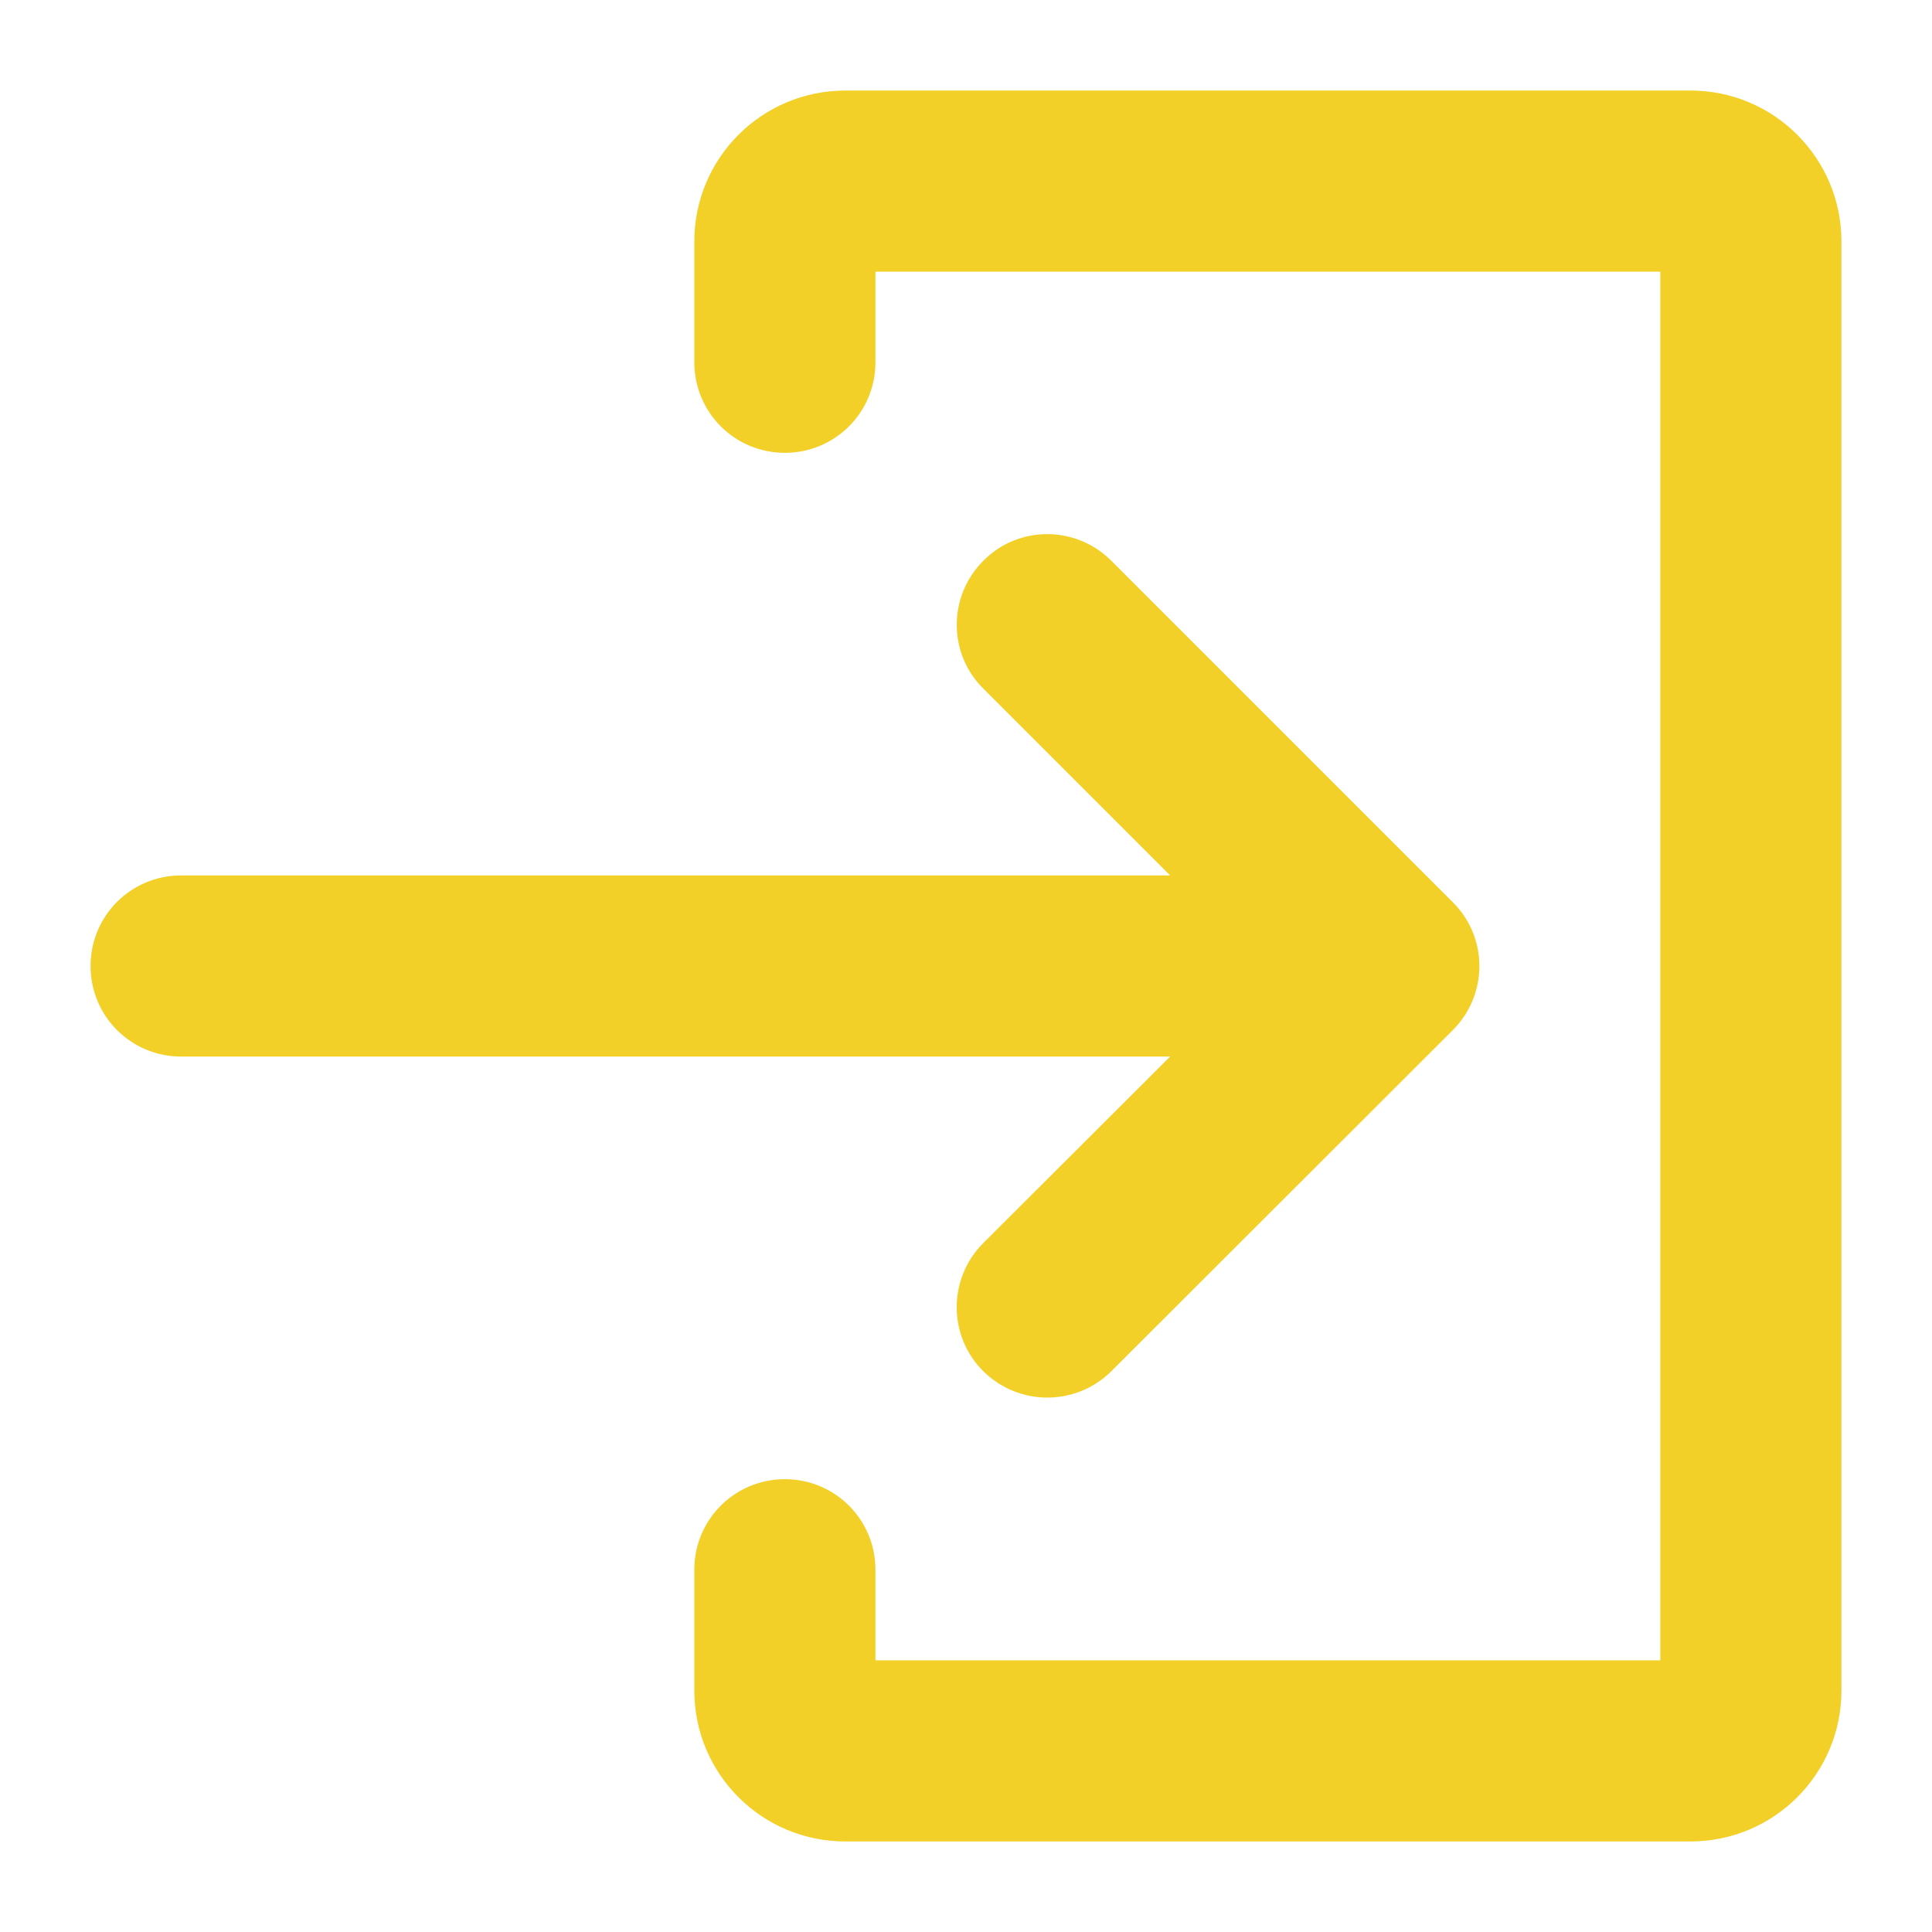
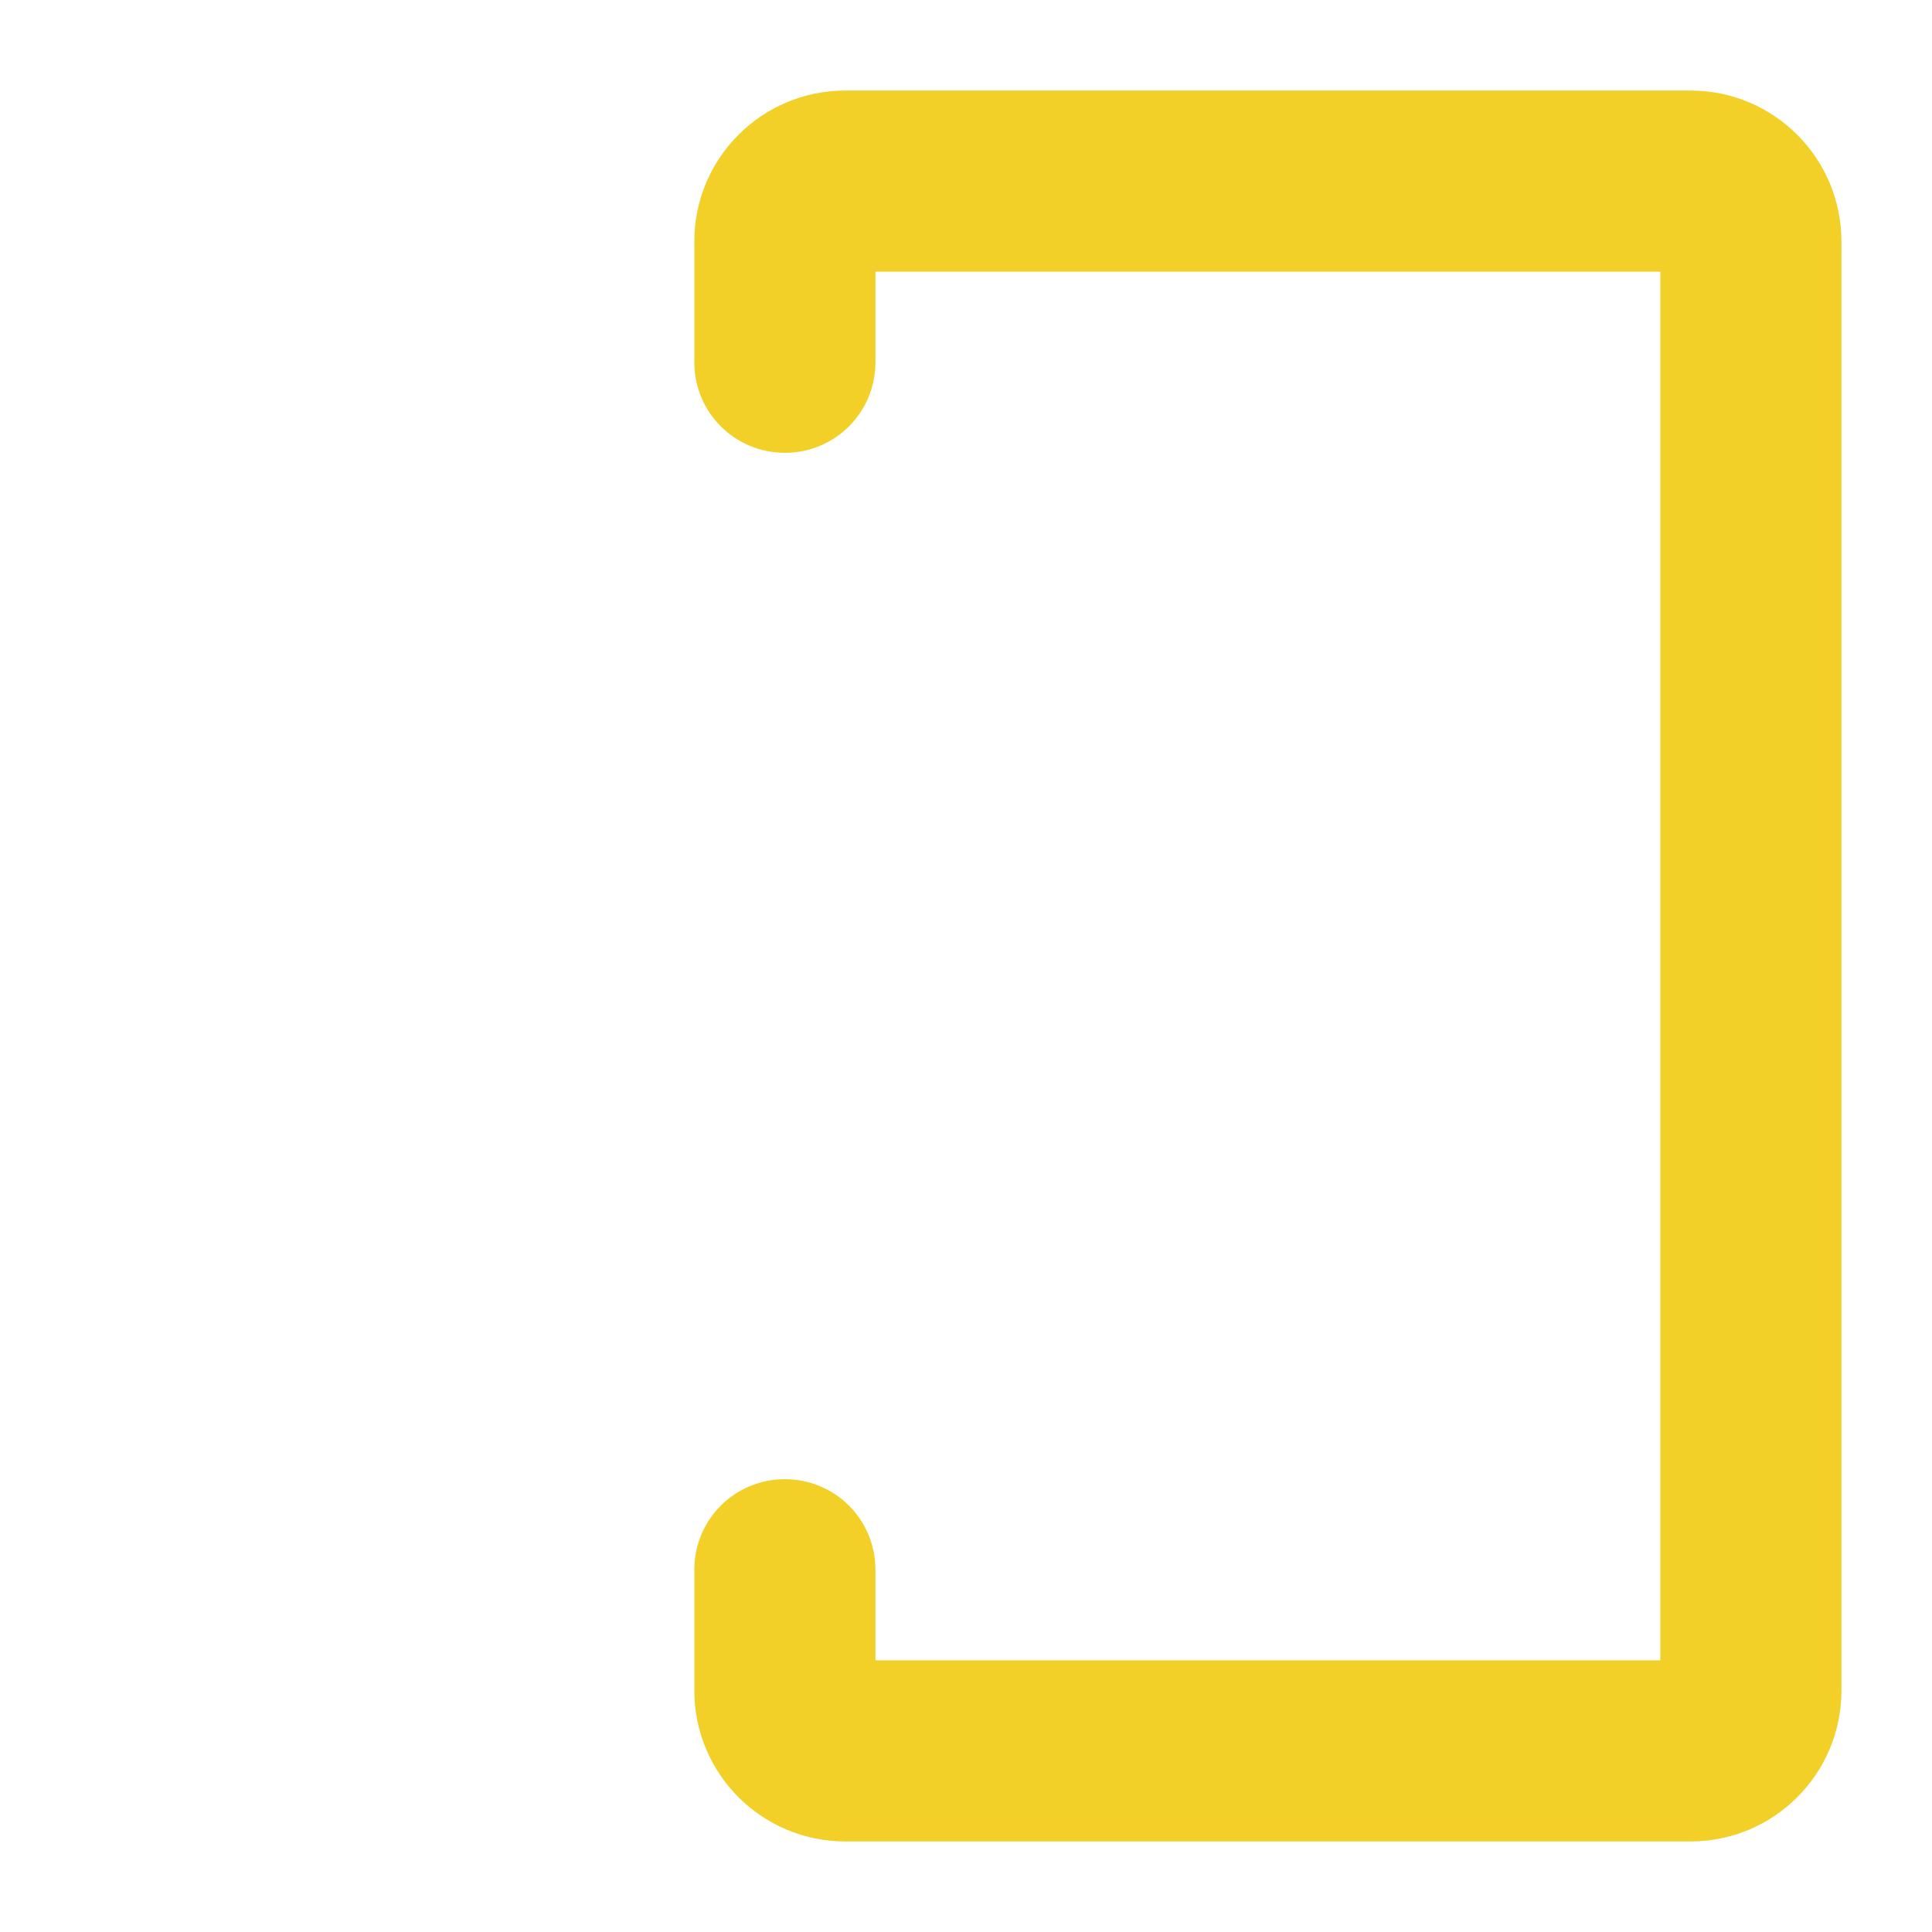
<svg xmlns="http://www.w3.org/2000/svg" version="1.1" id="Camada_1" x="0px" y="0px" viewBox="0 0 512 512" style="enable-background:new 0 0 512 512;" xml:space="preserve">
  <style type="text/css">
	.st0{fill:#F2D027;}
</style>
  <g id="Solid">
-     <path class="st0" d="M260.5,329.5c-9.3,9.4-9.3,24.6,0.1,33.9c9.4,9.3,24.5,9.3,33.9,0L385,273c9.4-9.4,9.4-24.6,0-33.9l-90.5-90.5   c-9.4-9.4-24.6-9.4-33.9,0c-9.4,9.4-9.4,24.6,0,33.9l49.5,49.5H48c-13.3,0-24,10.7-24,24c0,13.3,10.7,24,24,24h262.1L260.5,329.5z" />
    <path class="st0" d="M448,24H224c-22.1,0-40,17.9-40,40v32c0,13.3,10.7,24,24,24s24-10.7,24-24V72h208v368H232v-24   c0-13.3-10.7-24-24-24s-24,10.7-24,24v32c0,22.1,17.9,40,40,40h224c22.1,0,40-17.9,40-40V64C488,41.9,470.1,24,448,24z" />
  </g>
</svg>